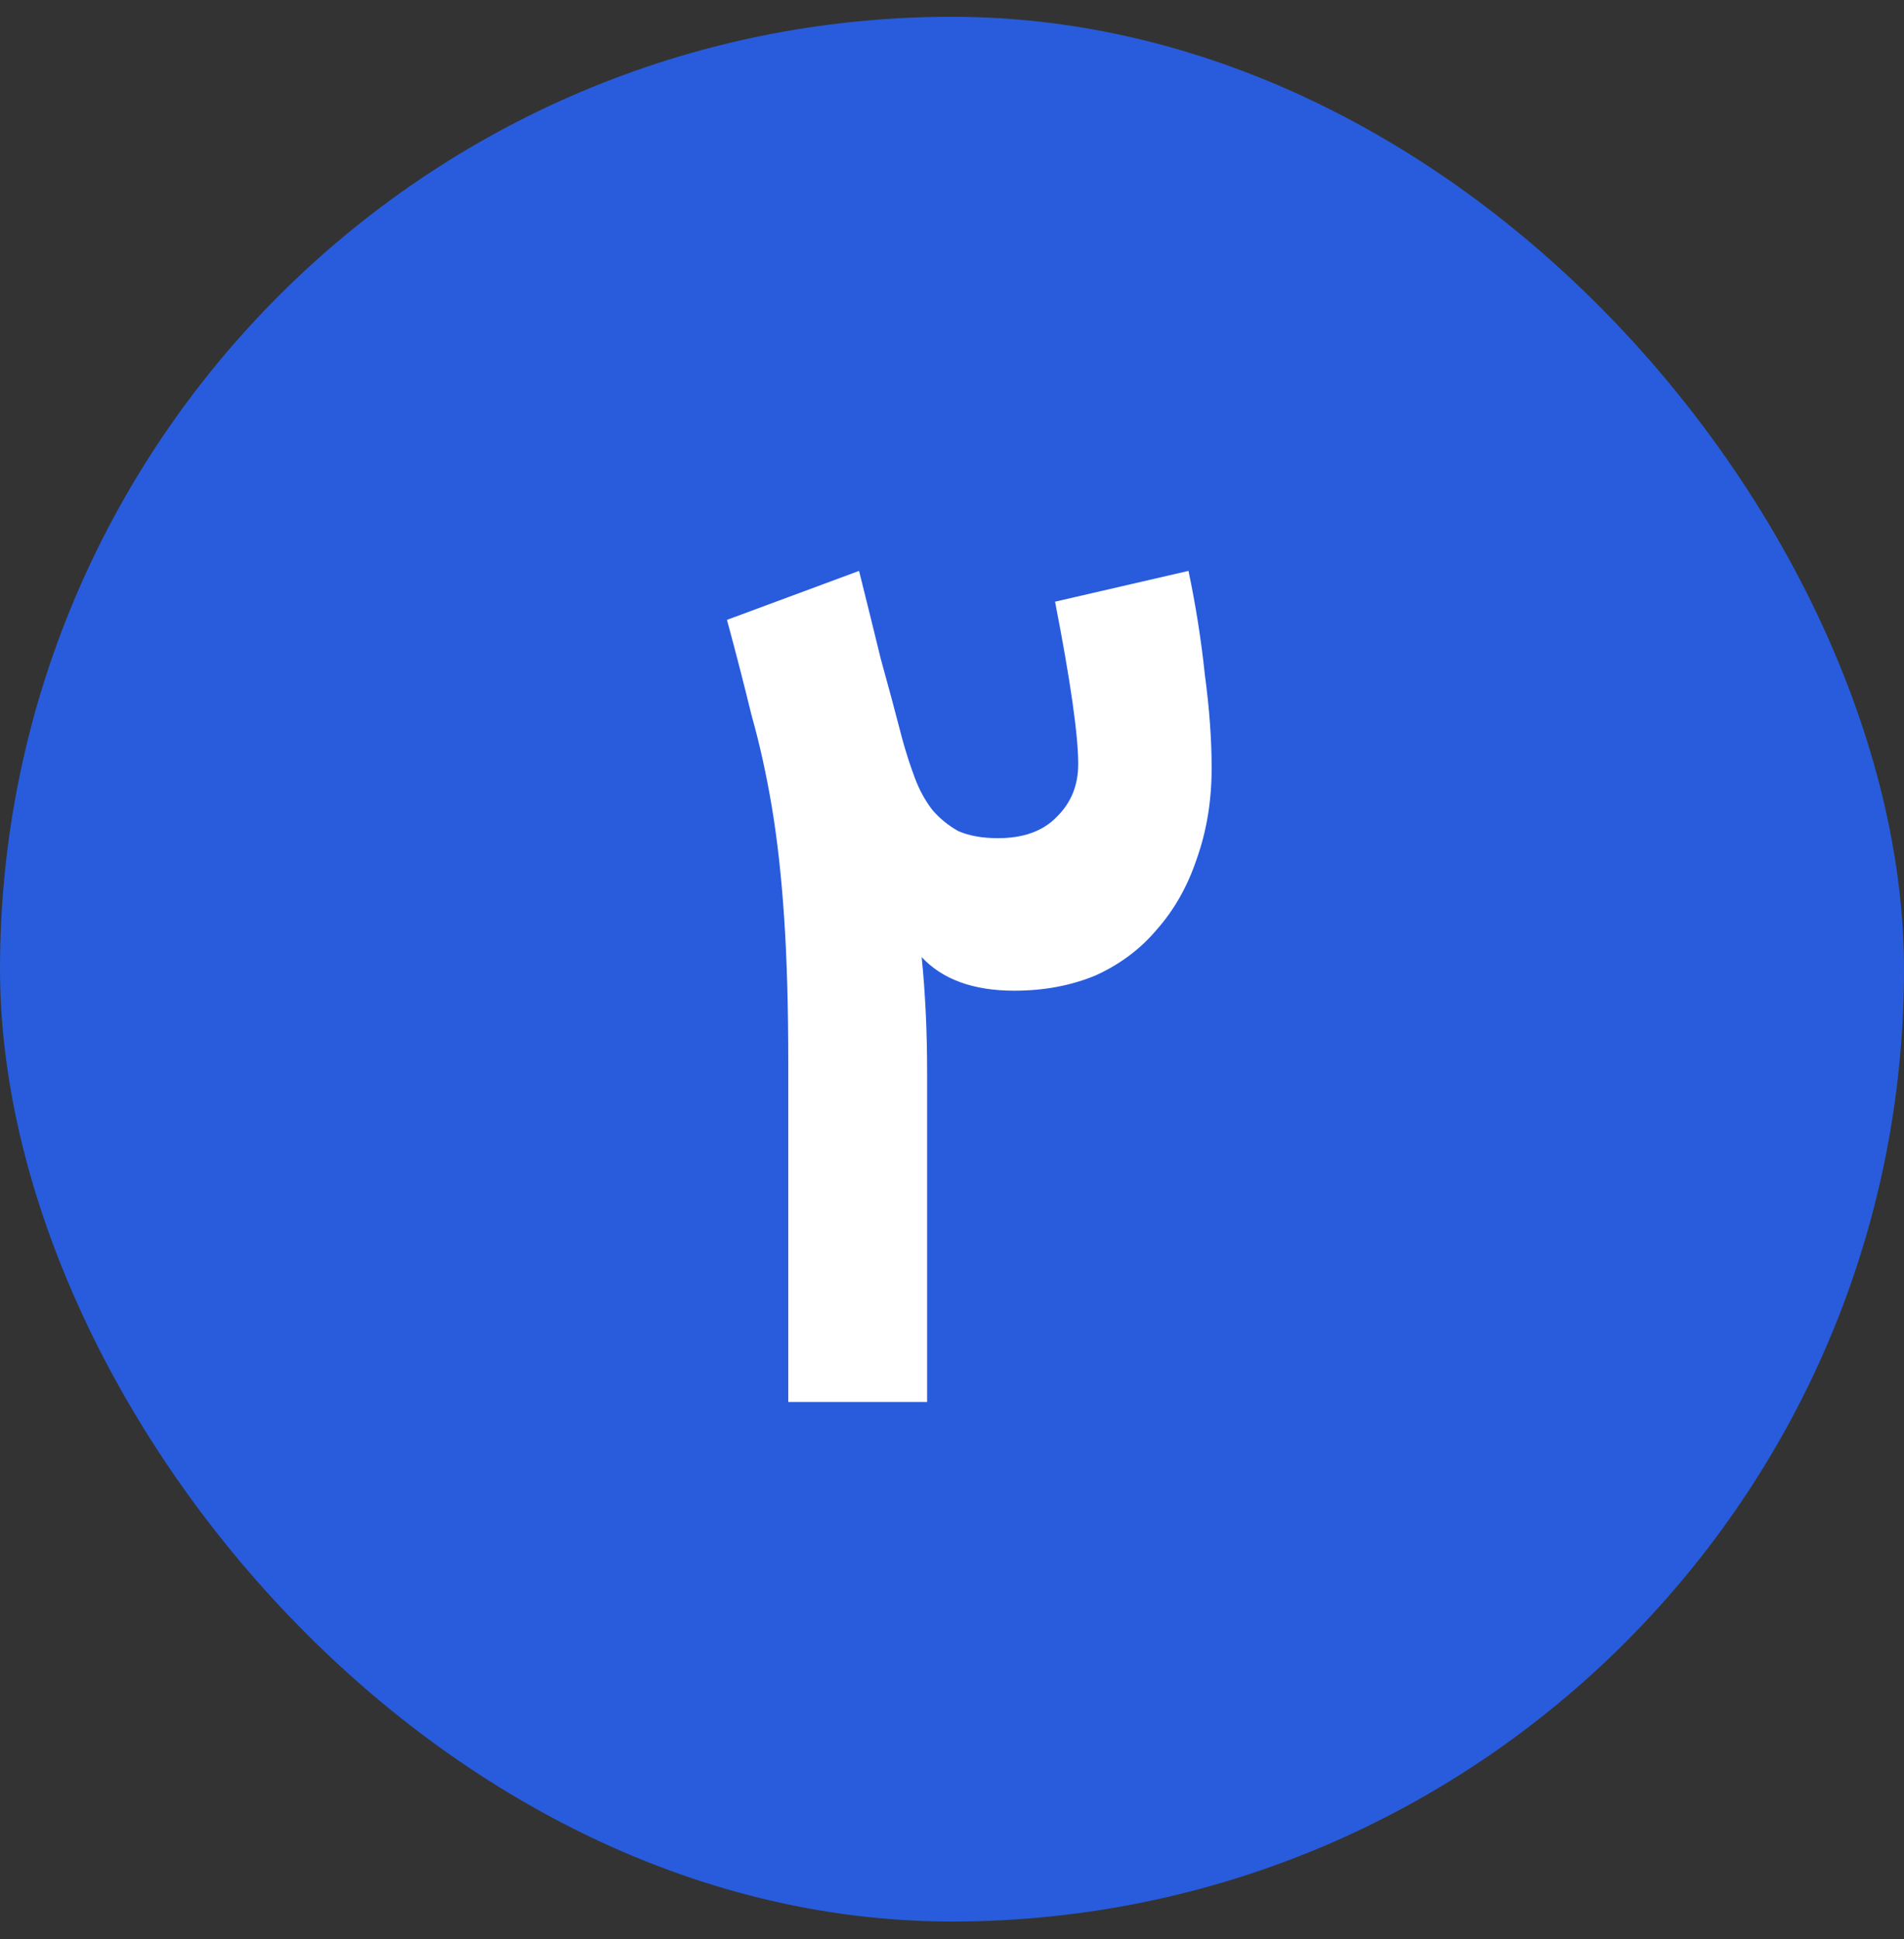
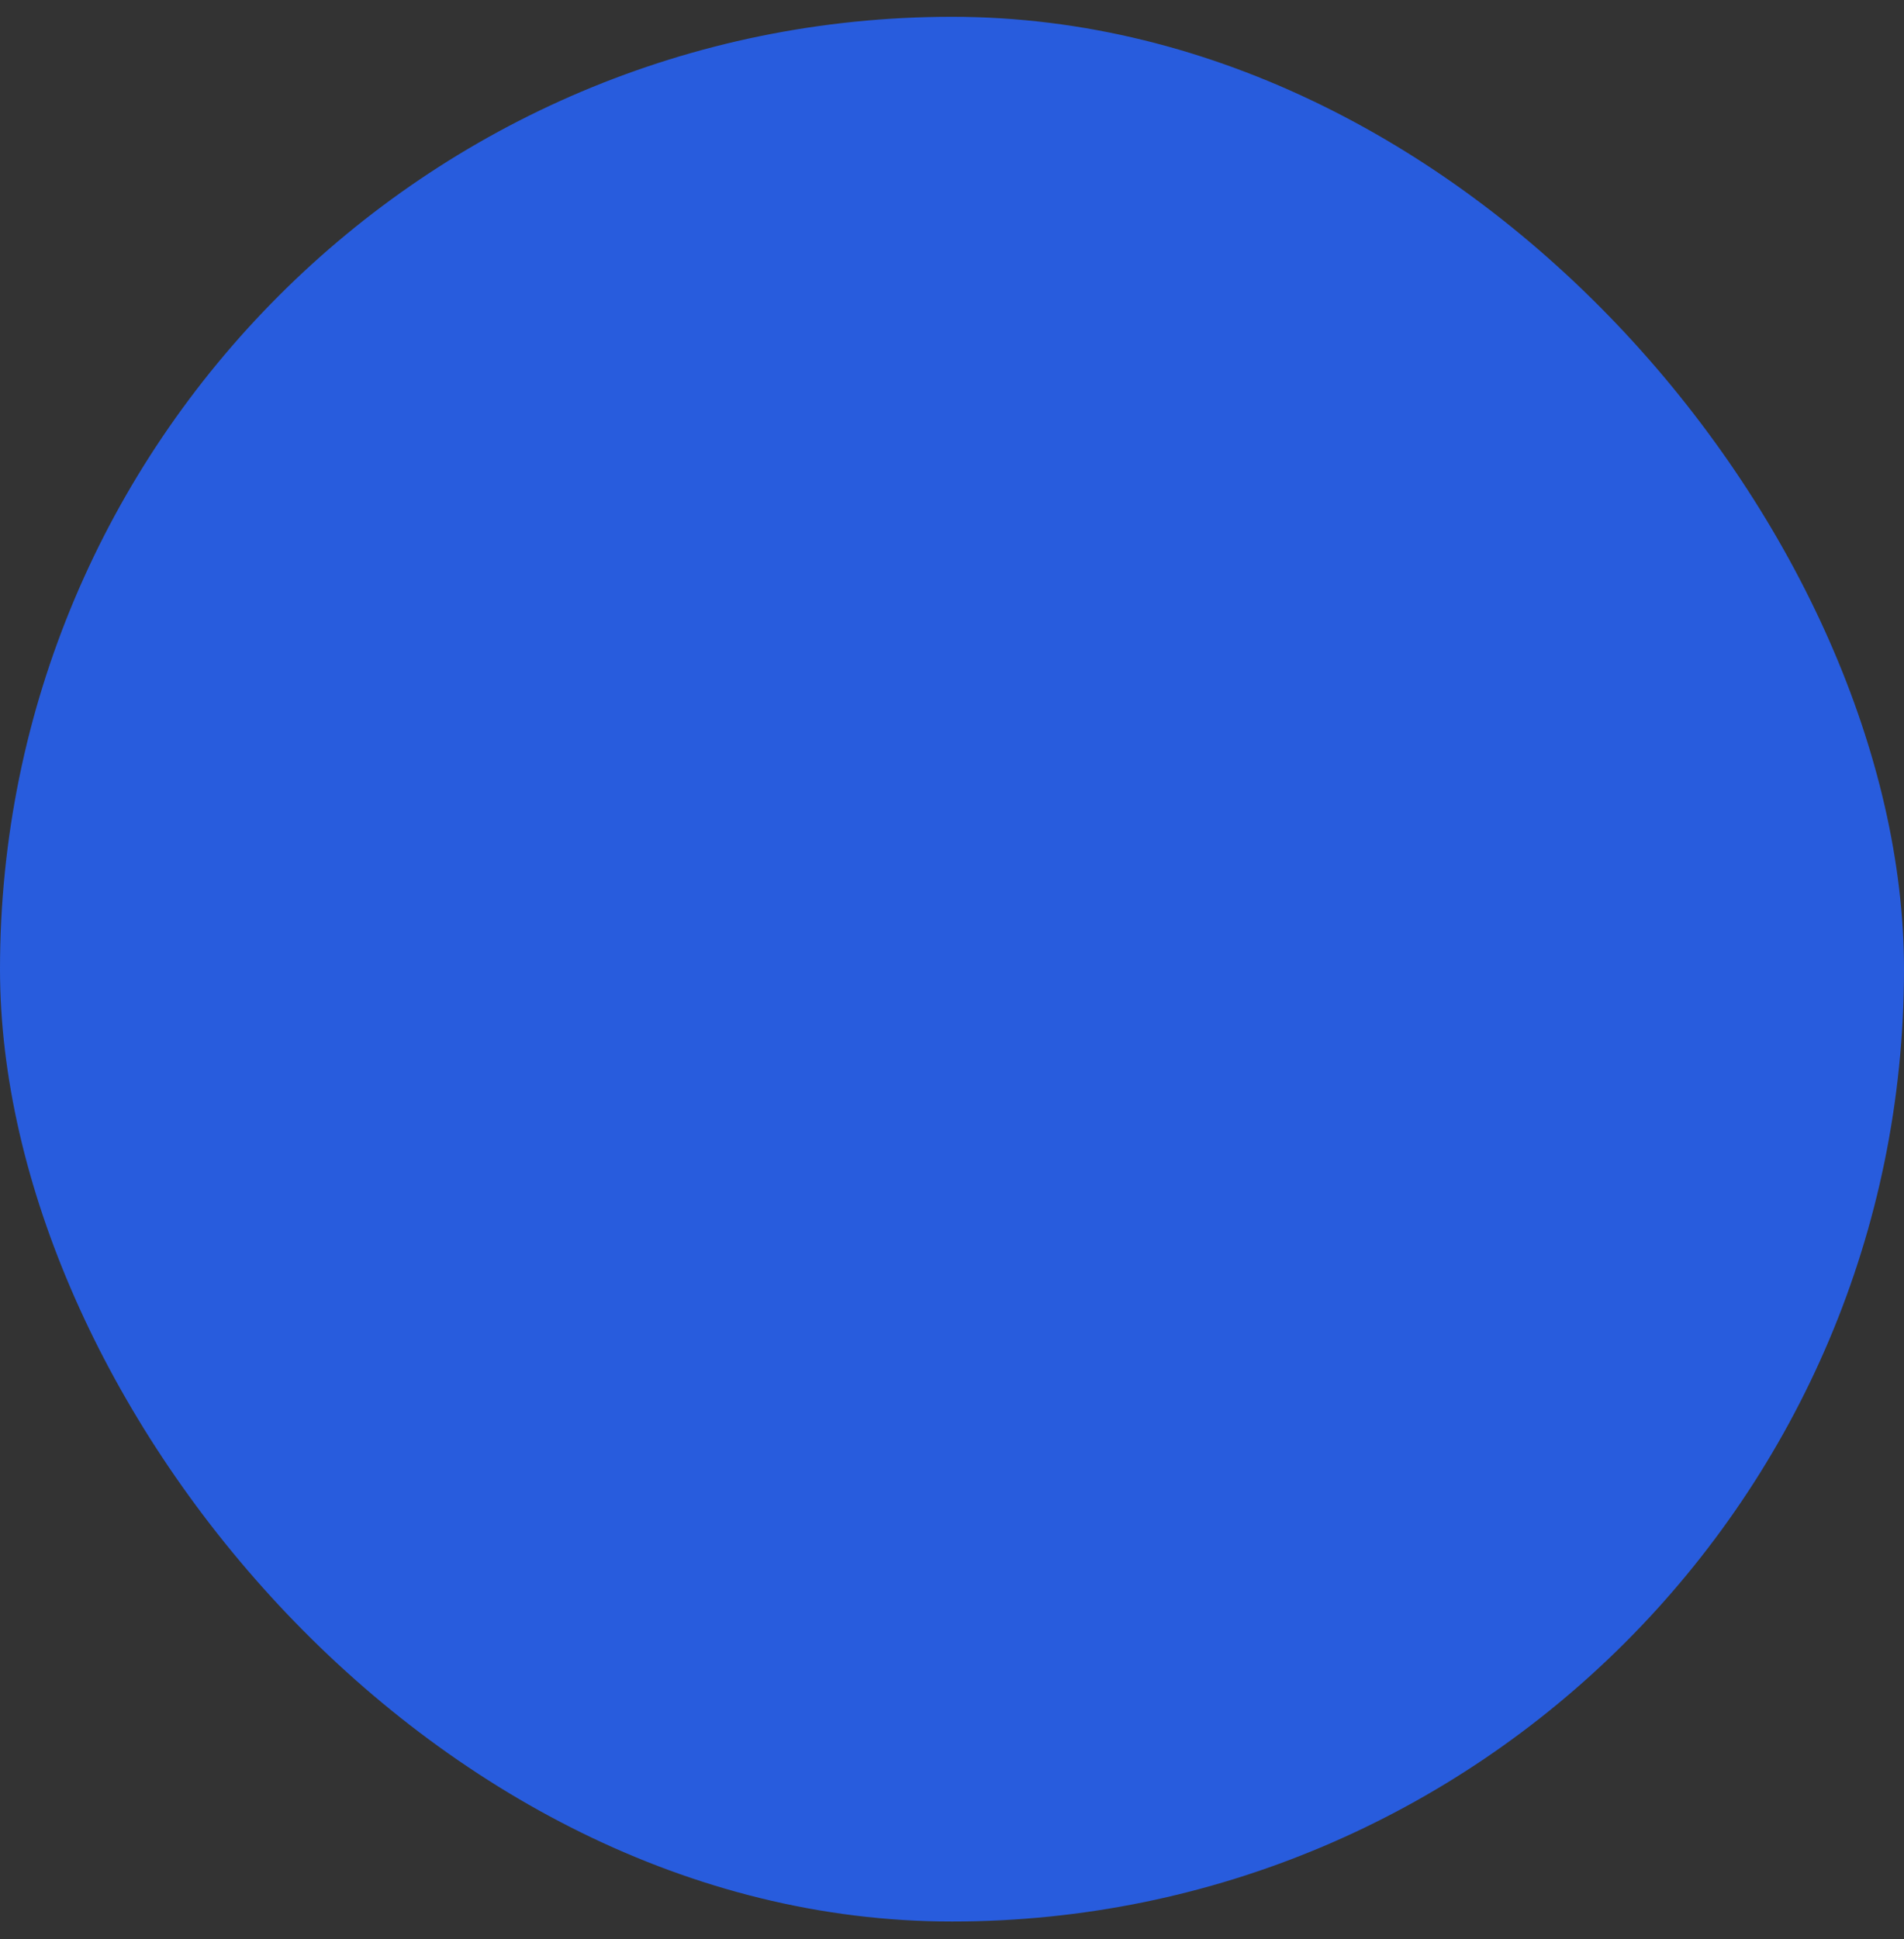
<svg xmlns="http://www.w3.org/2000/svg" width="55" height="56" viewBox="0 0 55 56" fill="none">
  <rect x="0" y="0" width="55" height="56" fill="#333333" stroke="none" />
  <rect y="0.485" width="55" height="55" rx="27.5" fill="#285CDD" />
-   <path d="M29.298 28.607C28.118 28.607 27.227 28.283 26.624 27.637C26.676 28.149 26.715 28.687 26.742 29.253C26.768 29.792 26.781 30.371 26.781 30.99V40.485H22.77V30.667C22.77 29.051 22.73 27.664 22.652 26.506C22.573 25.32 22.455 24.256 22.298 23.314C22.14 22.371 21.944 21.482 21.708 20.647C21.498 19.785 21.262 18.869 21 17.899L24.815 16.485C25.051 17.428 25.26 18.277 25.444 19.031C25.654 19.785 25.863 20.566 26.073 21.374C26.178 21.751 26.296 22.115 26.427 22.465C26.558 22.815 26.729 23.125 26.938 23.394C27.148 23.637 27.397 23.839 27.685 24C28 24.135 28.38 24.203 28.826 24.203C29.56 24.203 30.124 24 30.517 23.596C30.936 23.192 31.146 22.681 31.146 22.061C31.146 21.226 30.923 19.664 30.477 17.374L34.331 16.485C34.541 17.482 34.699 18.479 34.803 19.475C34.934 20.445 35 21.347 35 22.182C35 23.125 34.856 24 34.567 24.809C34.305 25.59 33.925 26.263 33.427 26.829C32.955 27.394 32.365 27.839 31.657 28.162C30.949 28.458 30.163 28.607 29.298 28.607Z" fill="white" />
</svg>